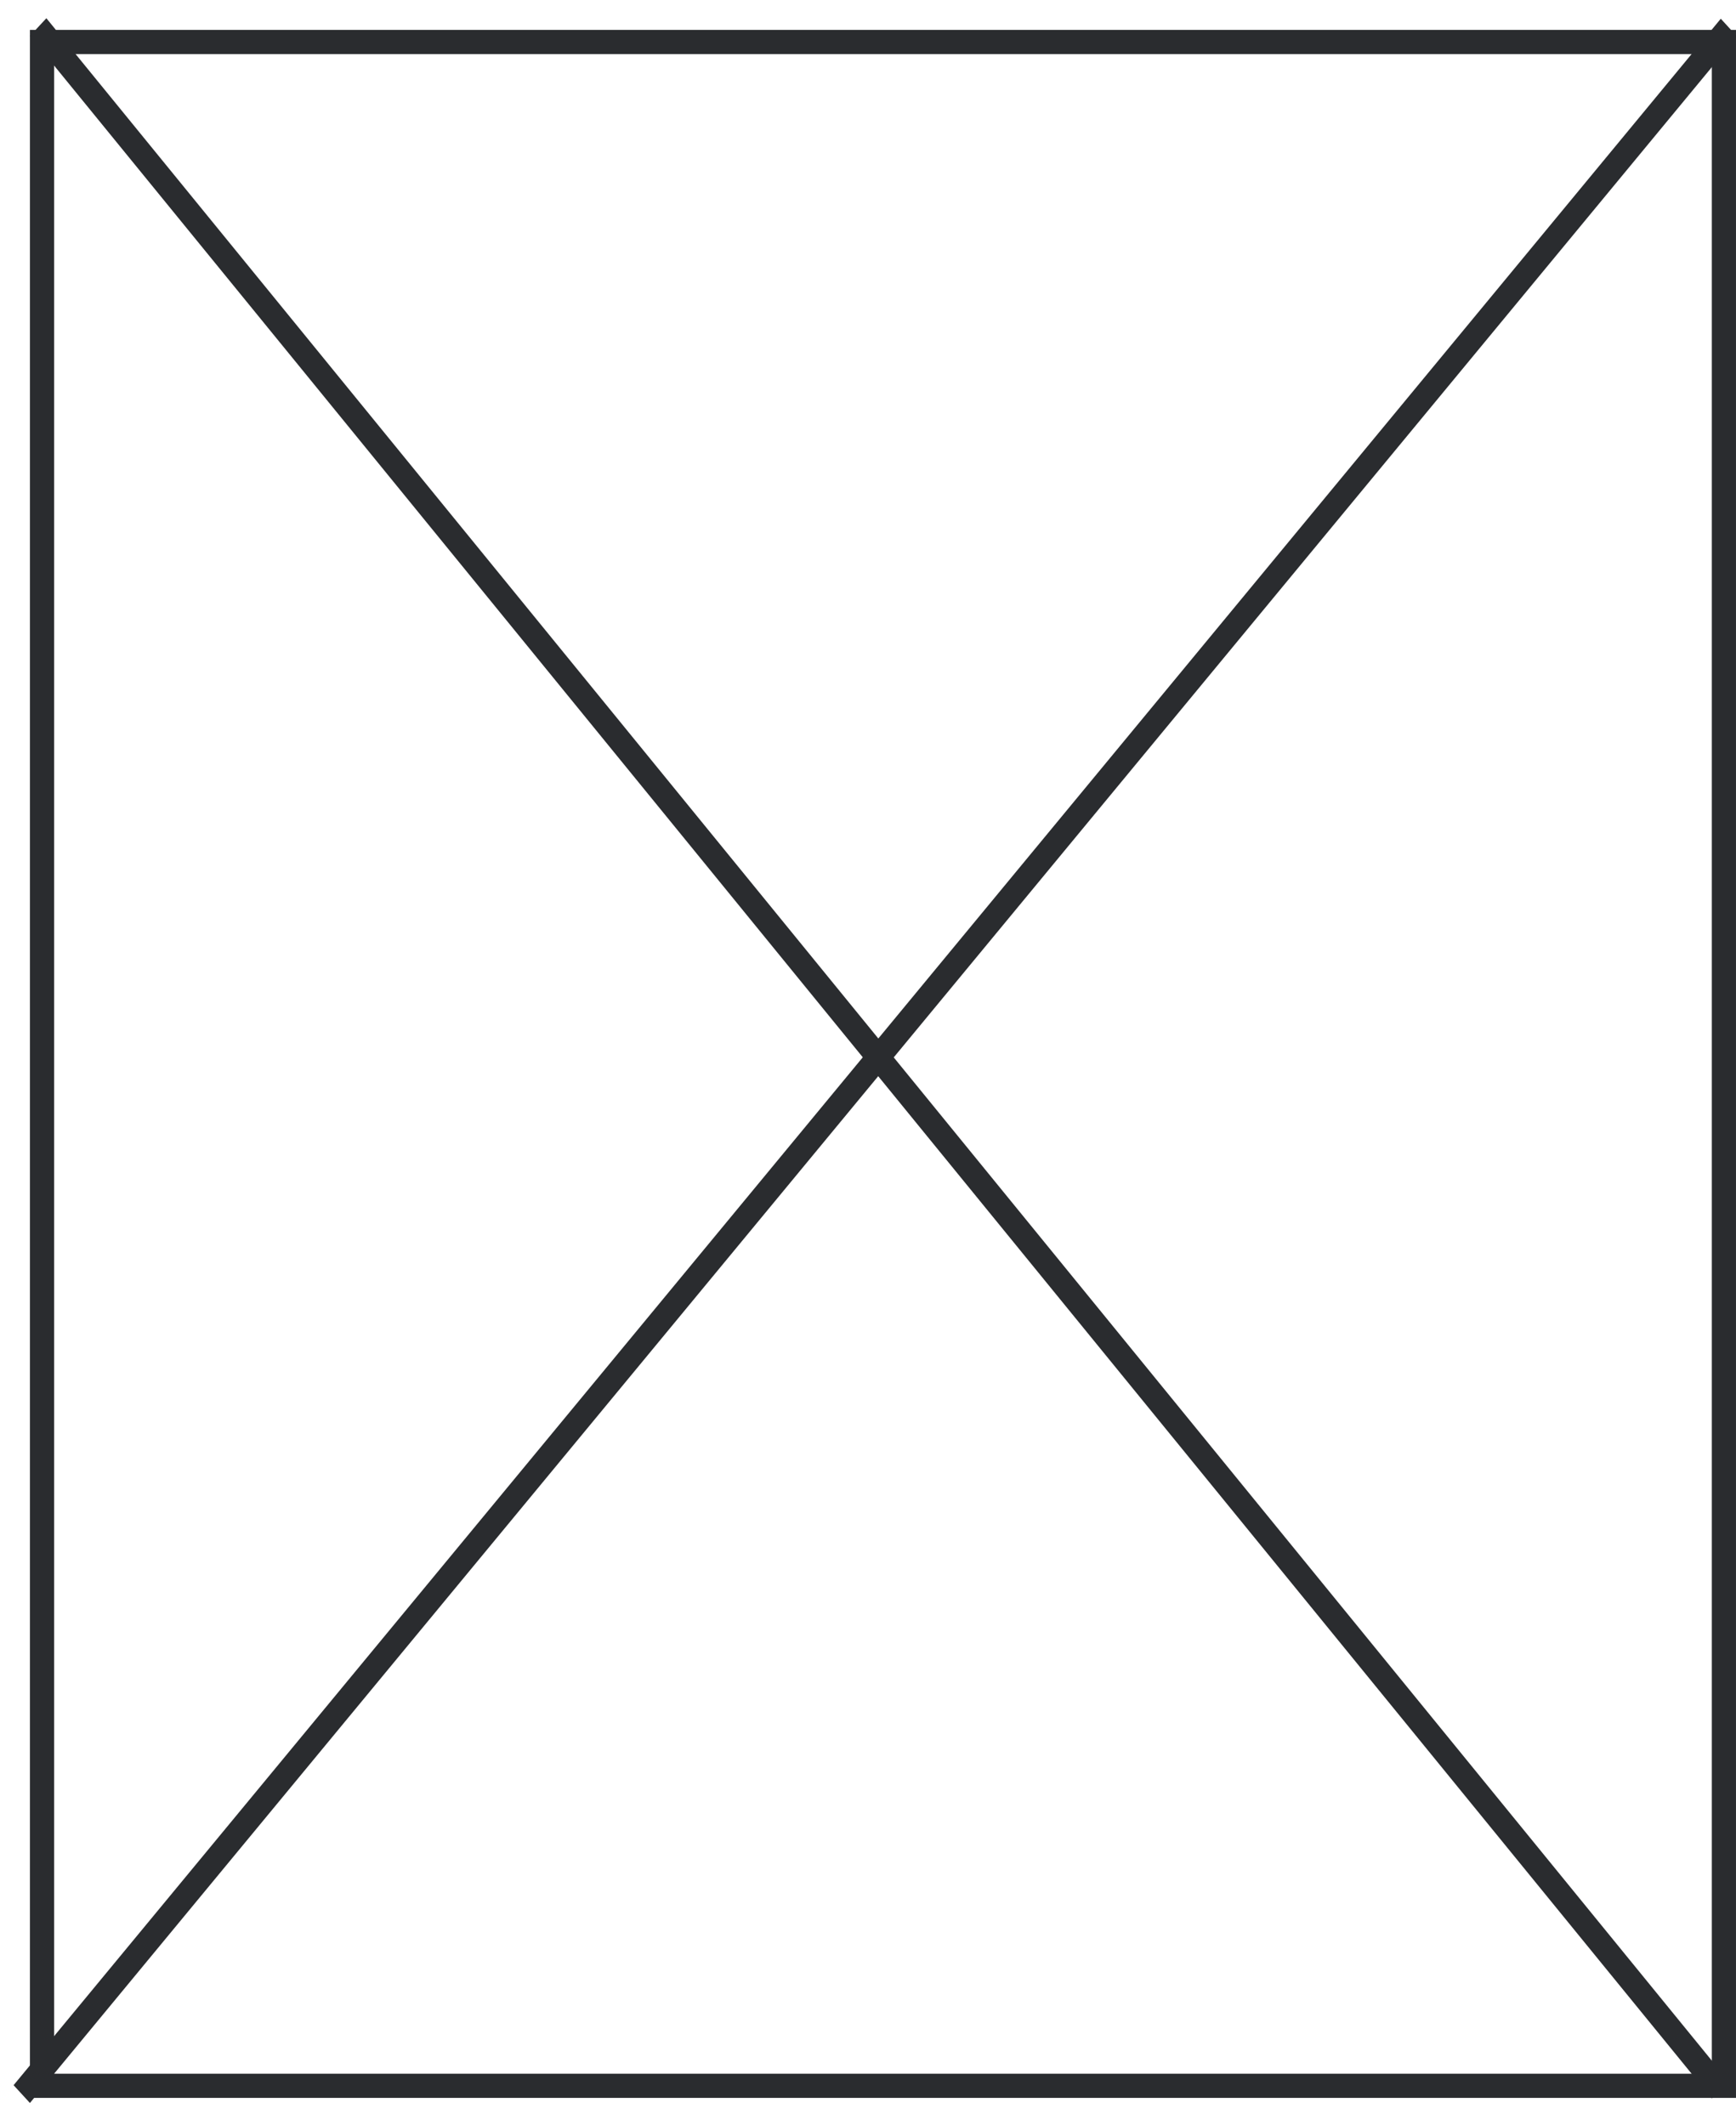
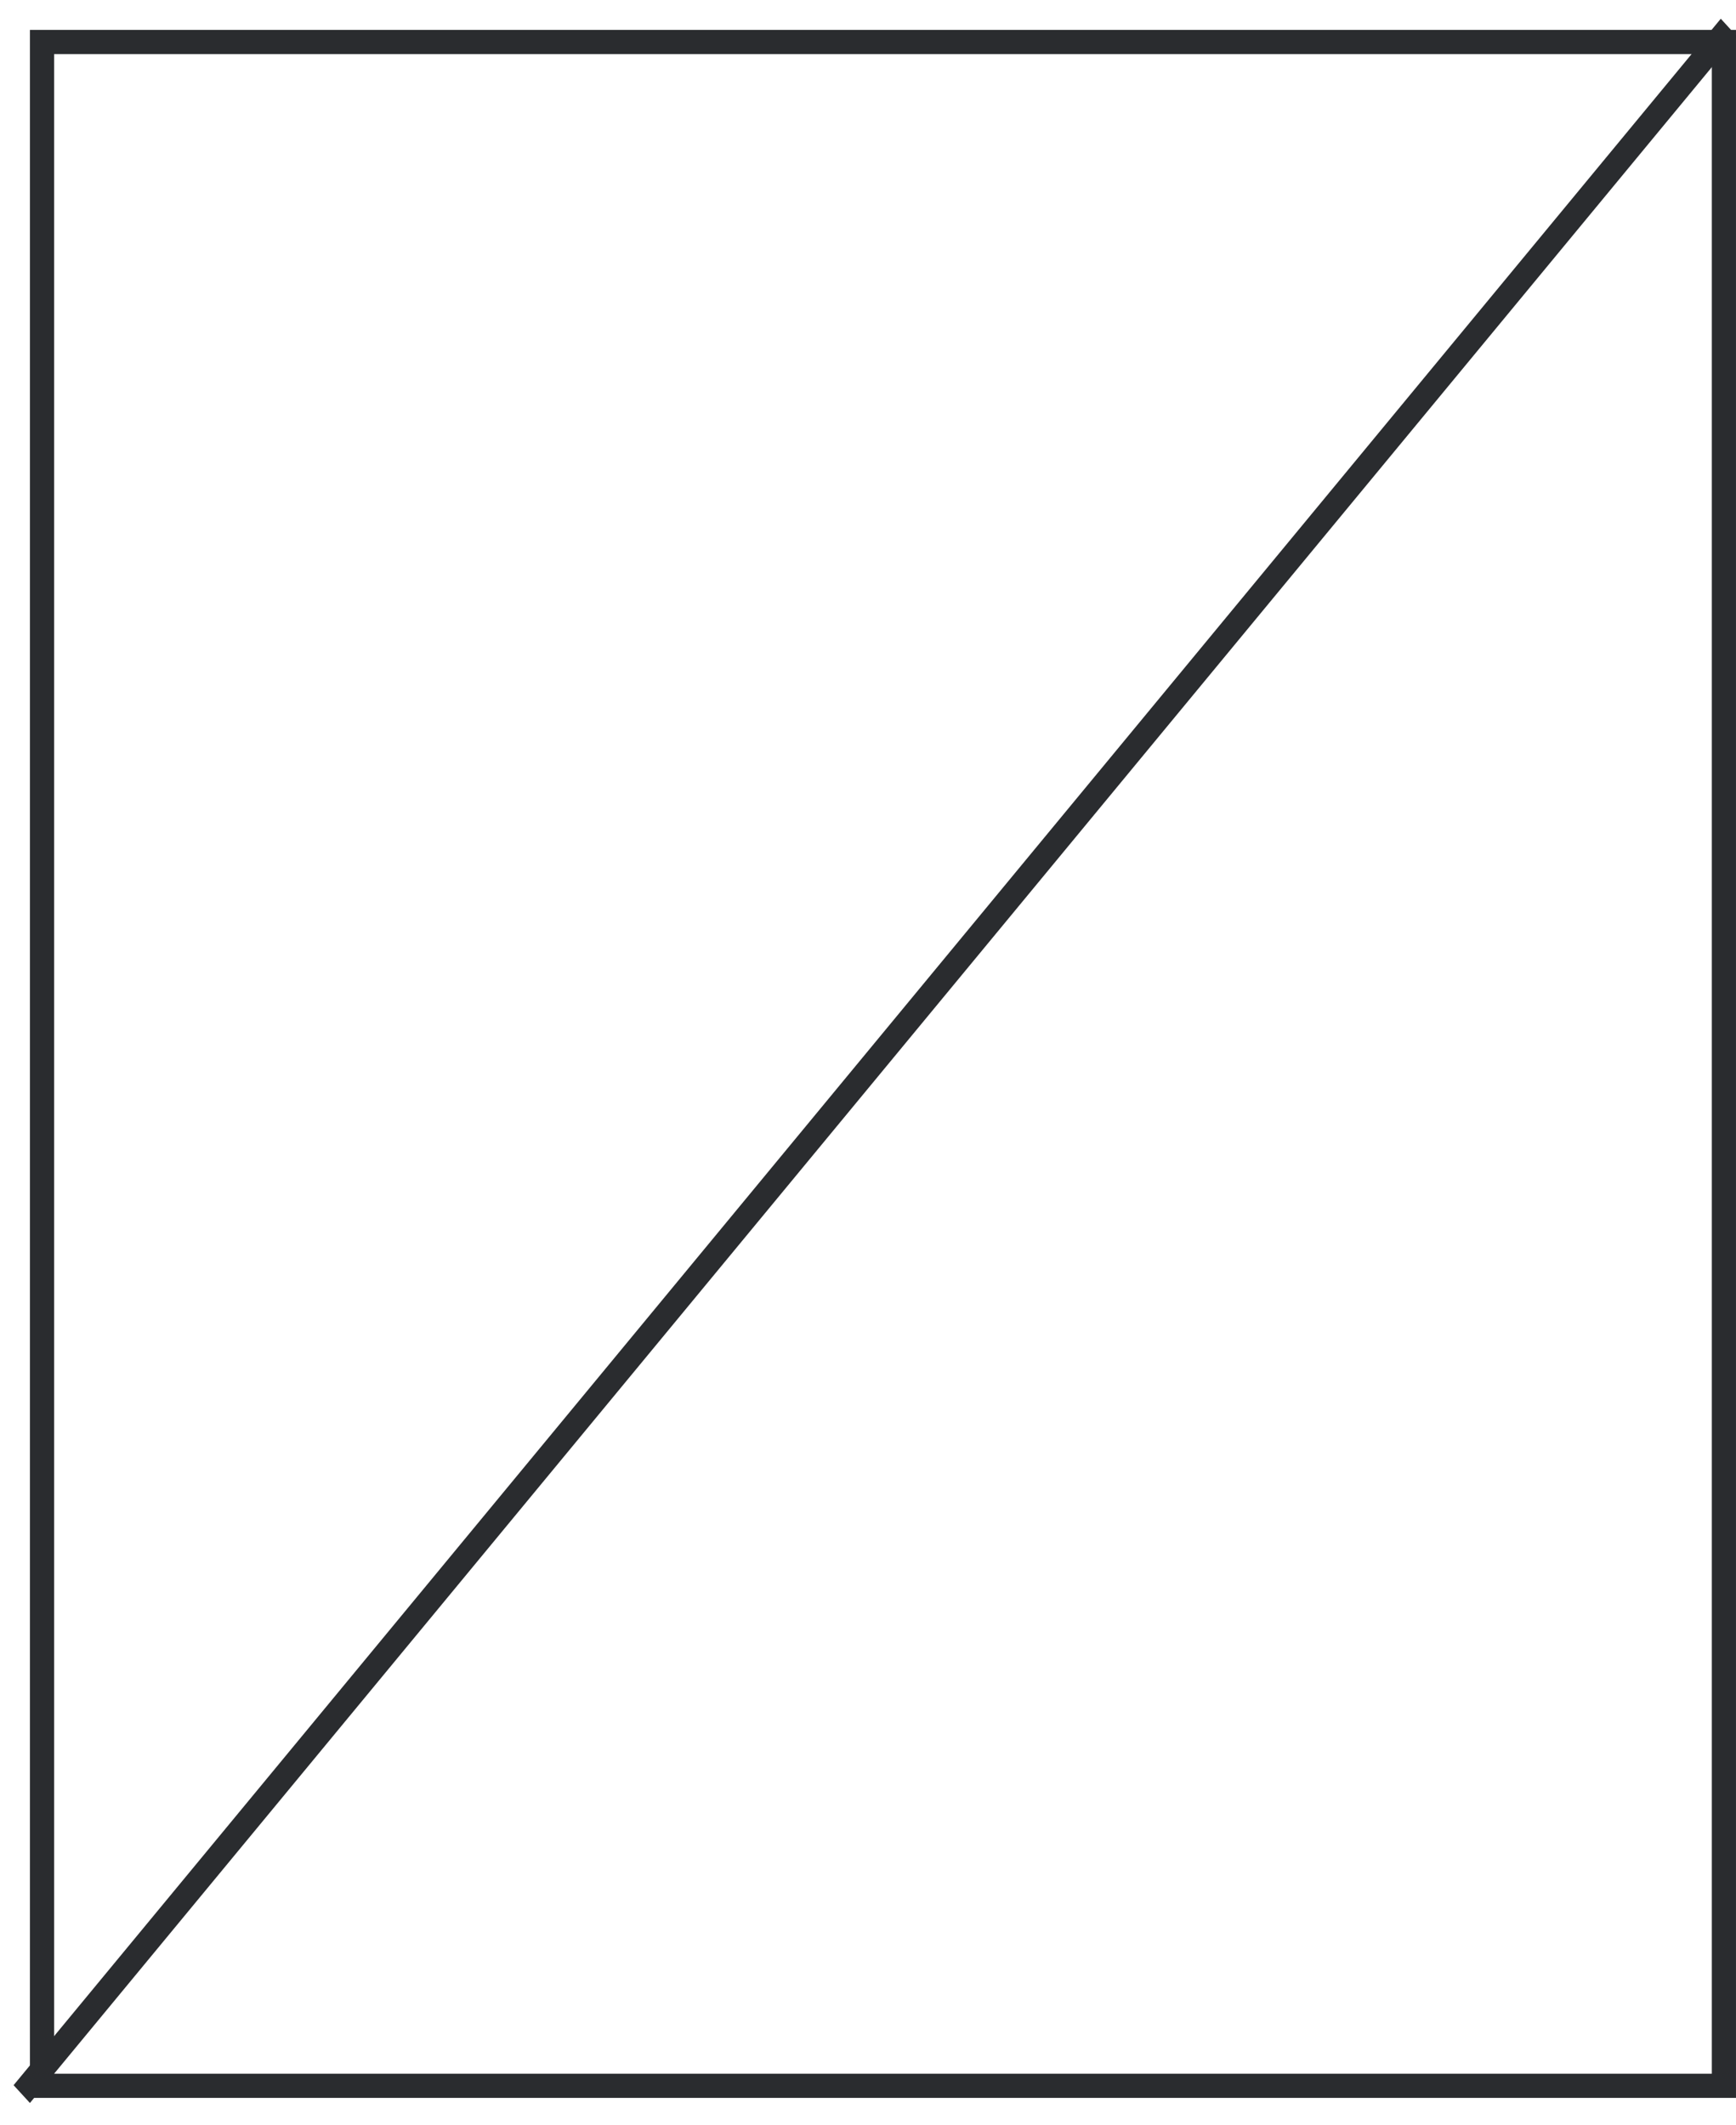
<svg xmlns="http://www.w3.org/2000/svg" width="58" height="71" viewBox="0 0 58 71" fill="none">
-   <line y1="-0.404" x2="88.908" y2="-0.404" transform="matrix(0.632 0.775 -0.68 0.733 1 1.201)" stroke="#2A2C2F" stroke-width="0.807" />
  <line y1="-0.404" x2="89.541" y2="-0.404" transform="matrix(0.637 -0.771 0.676 0.737 1 70.257)" stroke="#2A2C2F" stroke-width="0.807" />
  <path d="M1.404 69.683L1.404 1.403L57.596 1.403L57.596 69.683L1.404 69.683Z" stroke="#2A2C2F" stroke-width="0.807" />
</svg>